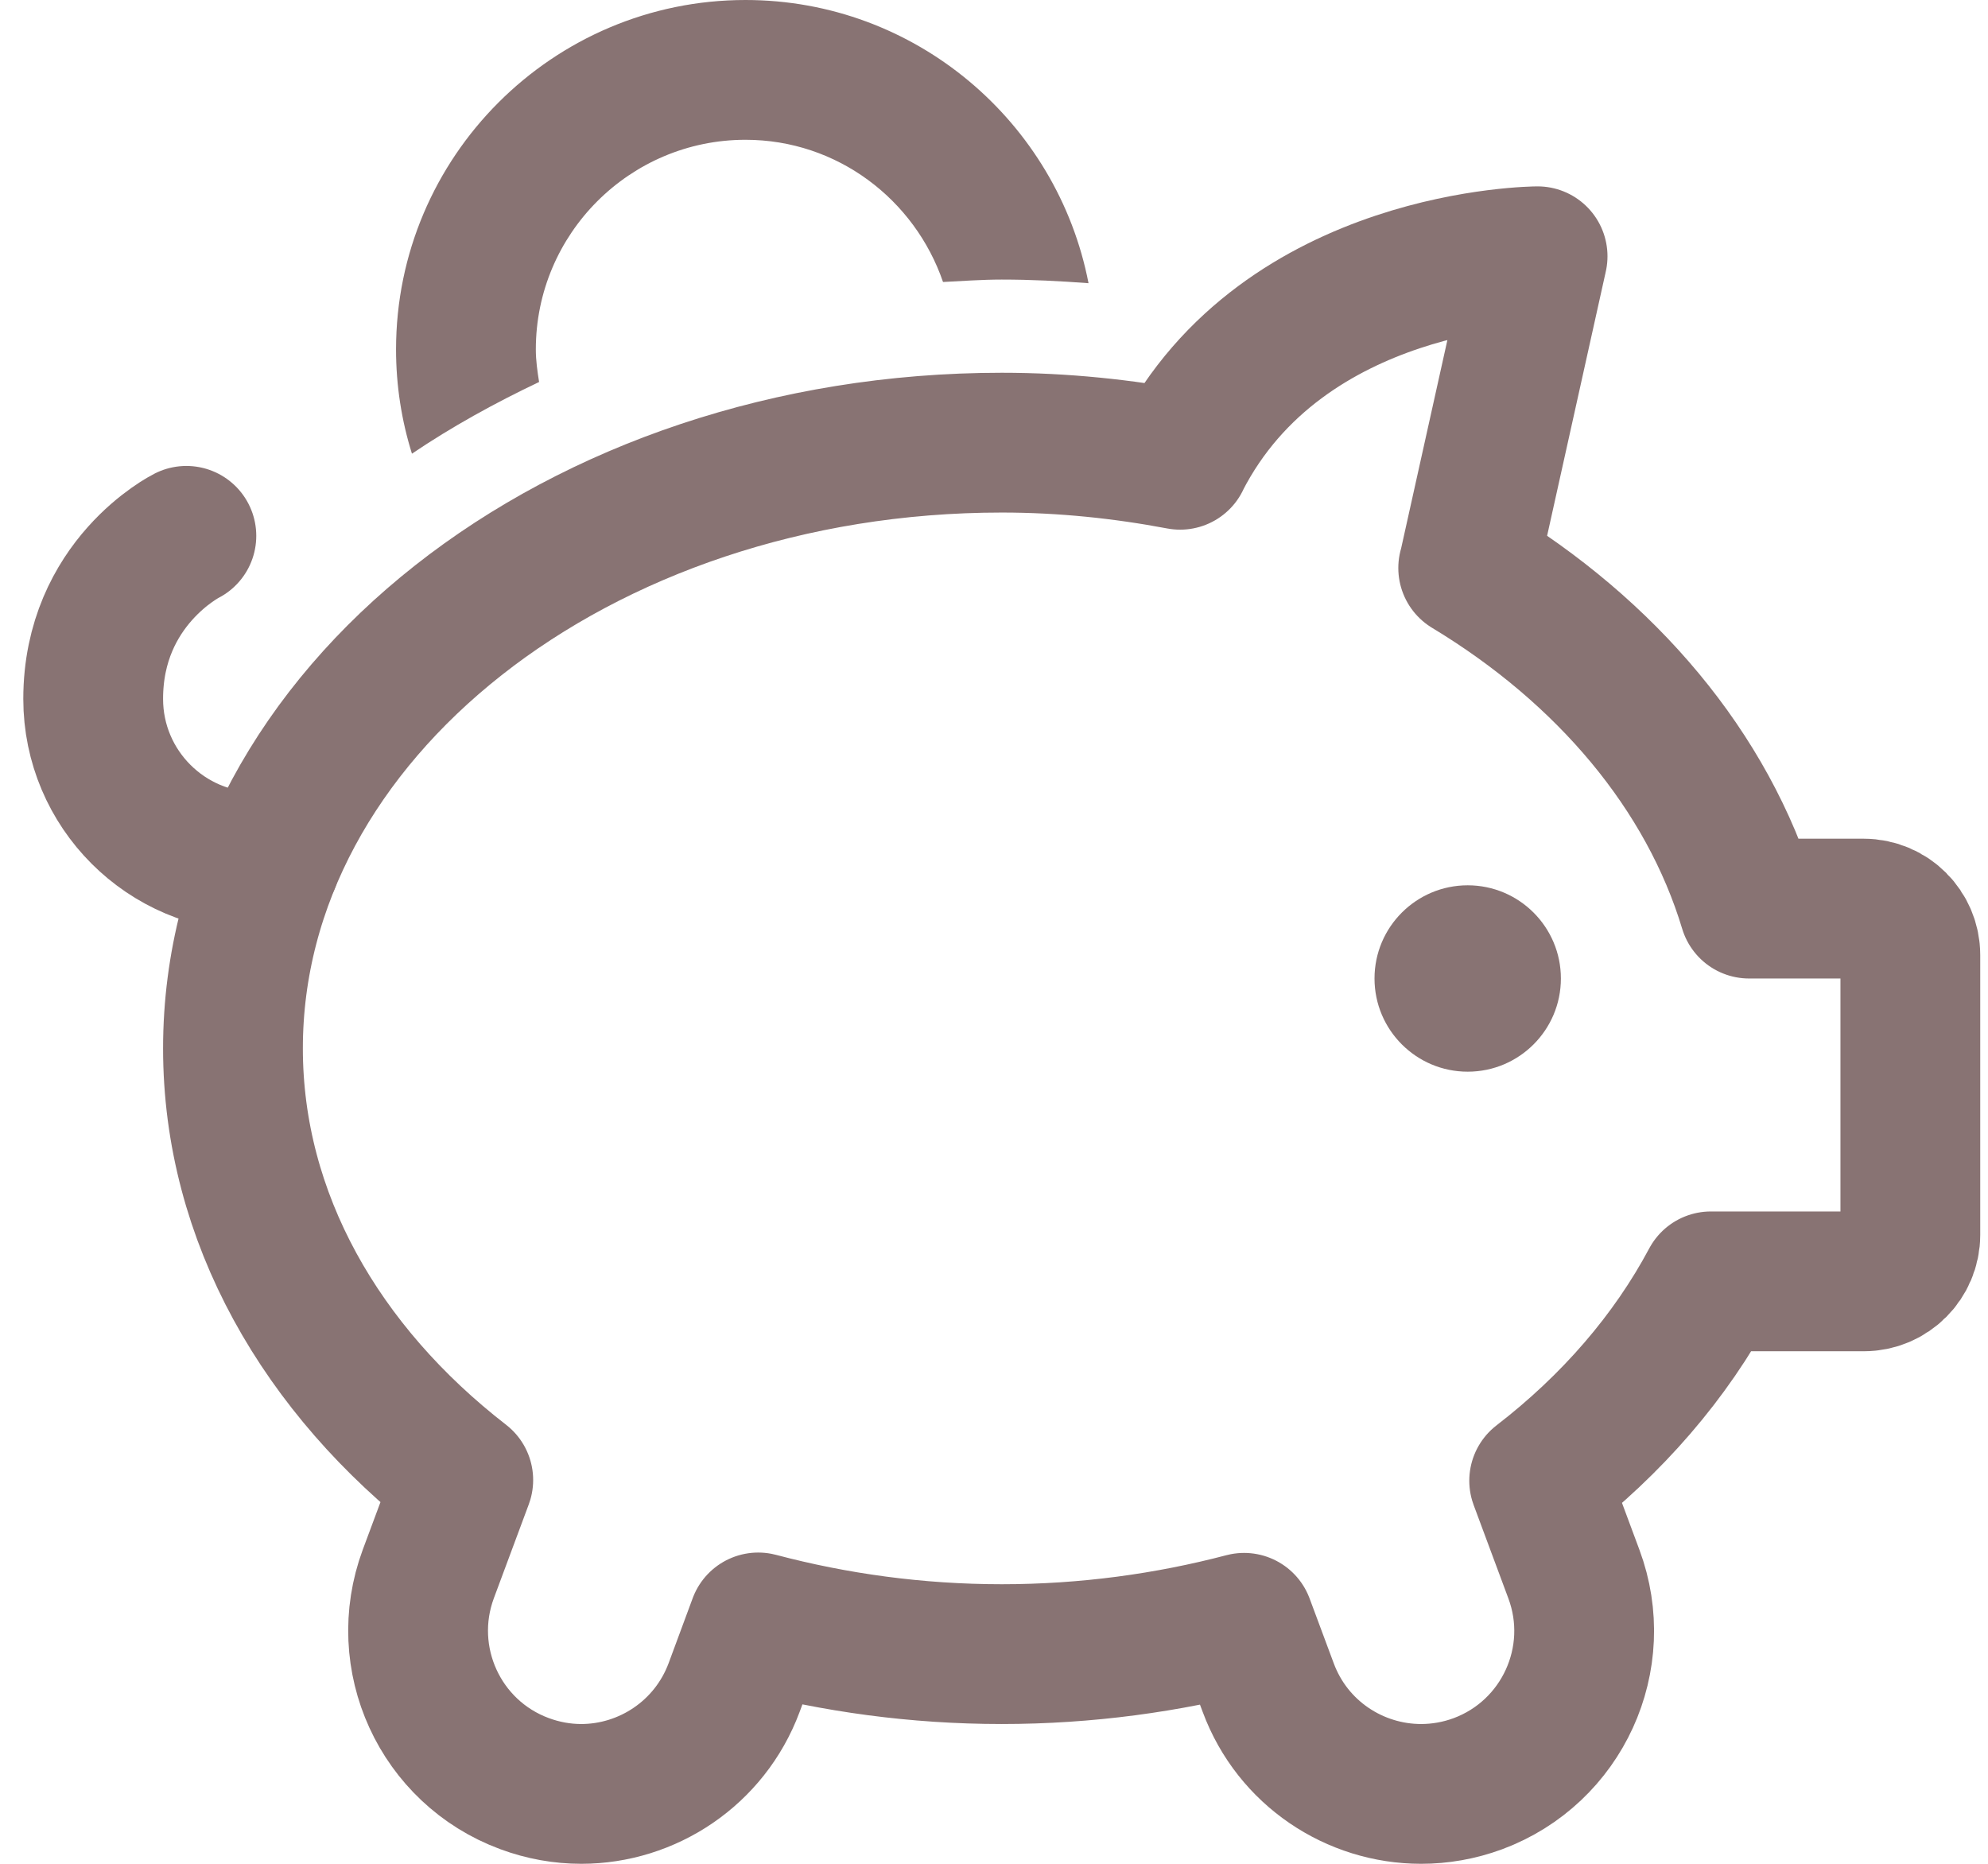
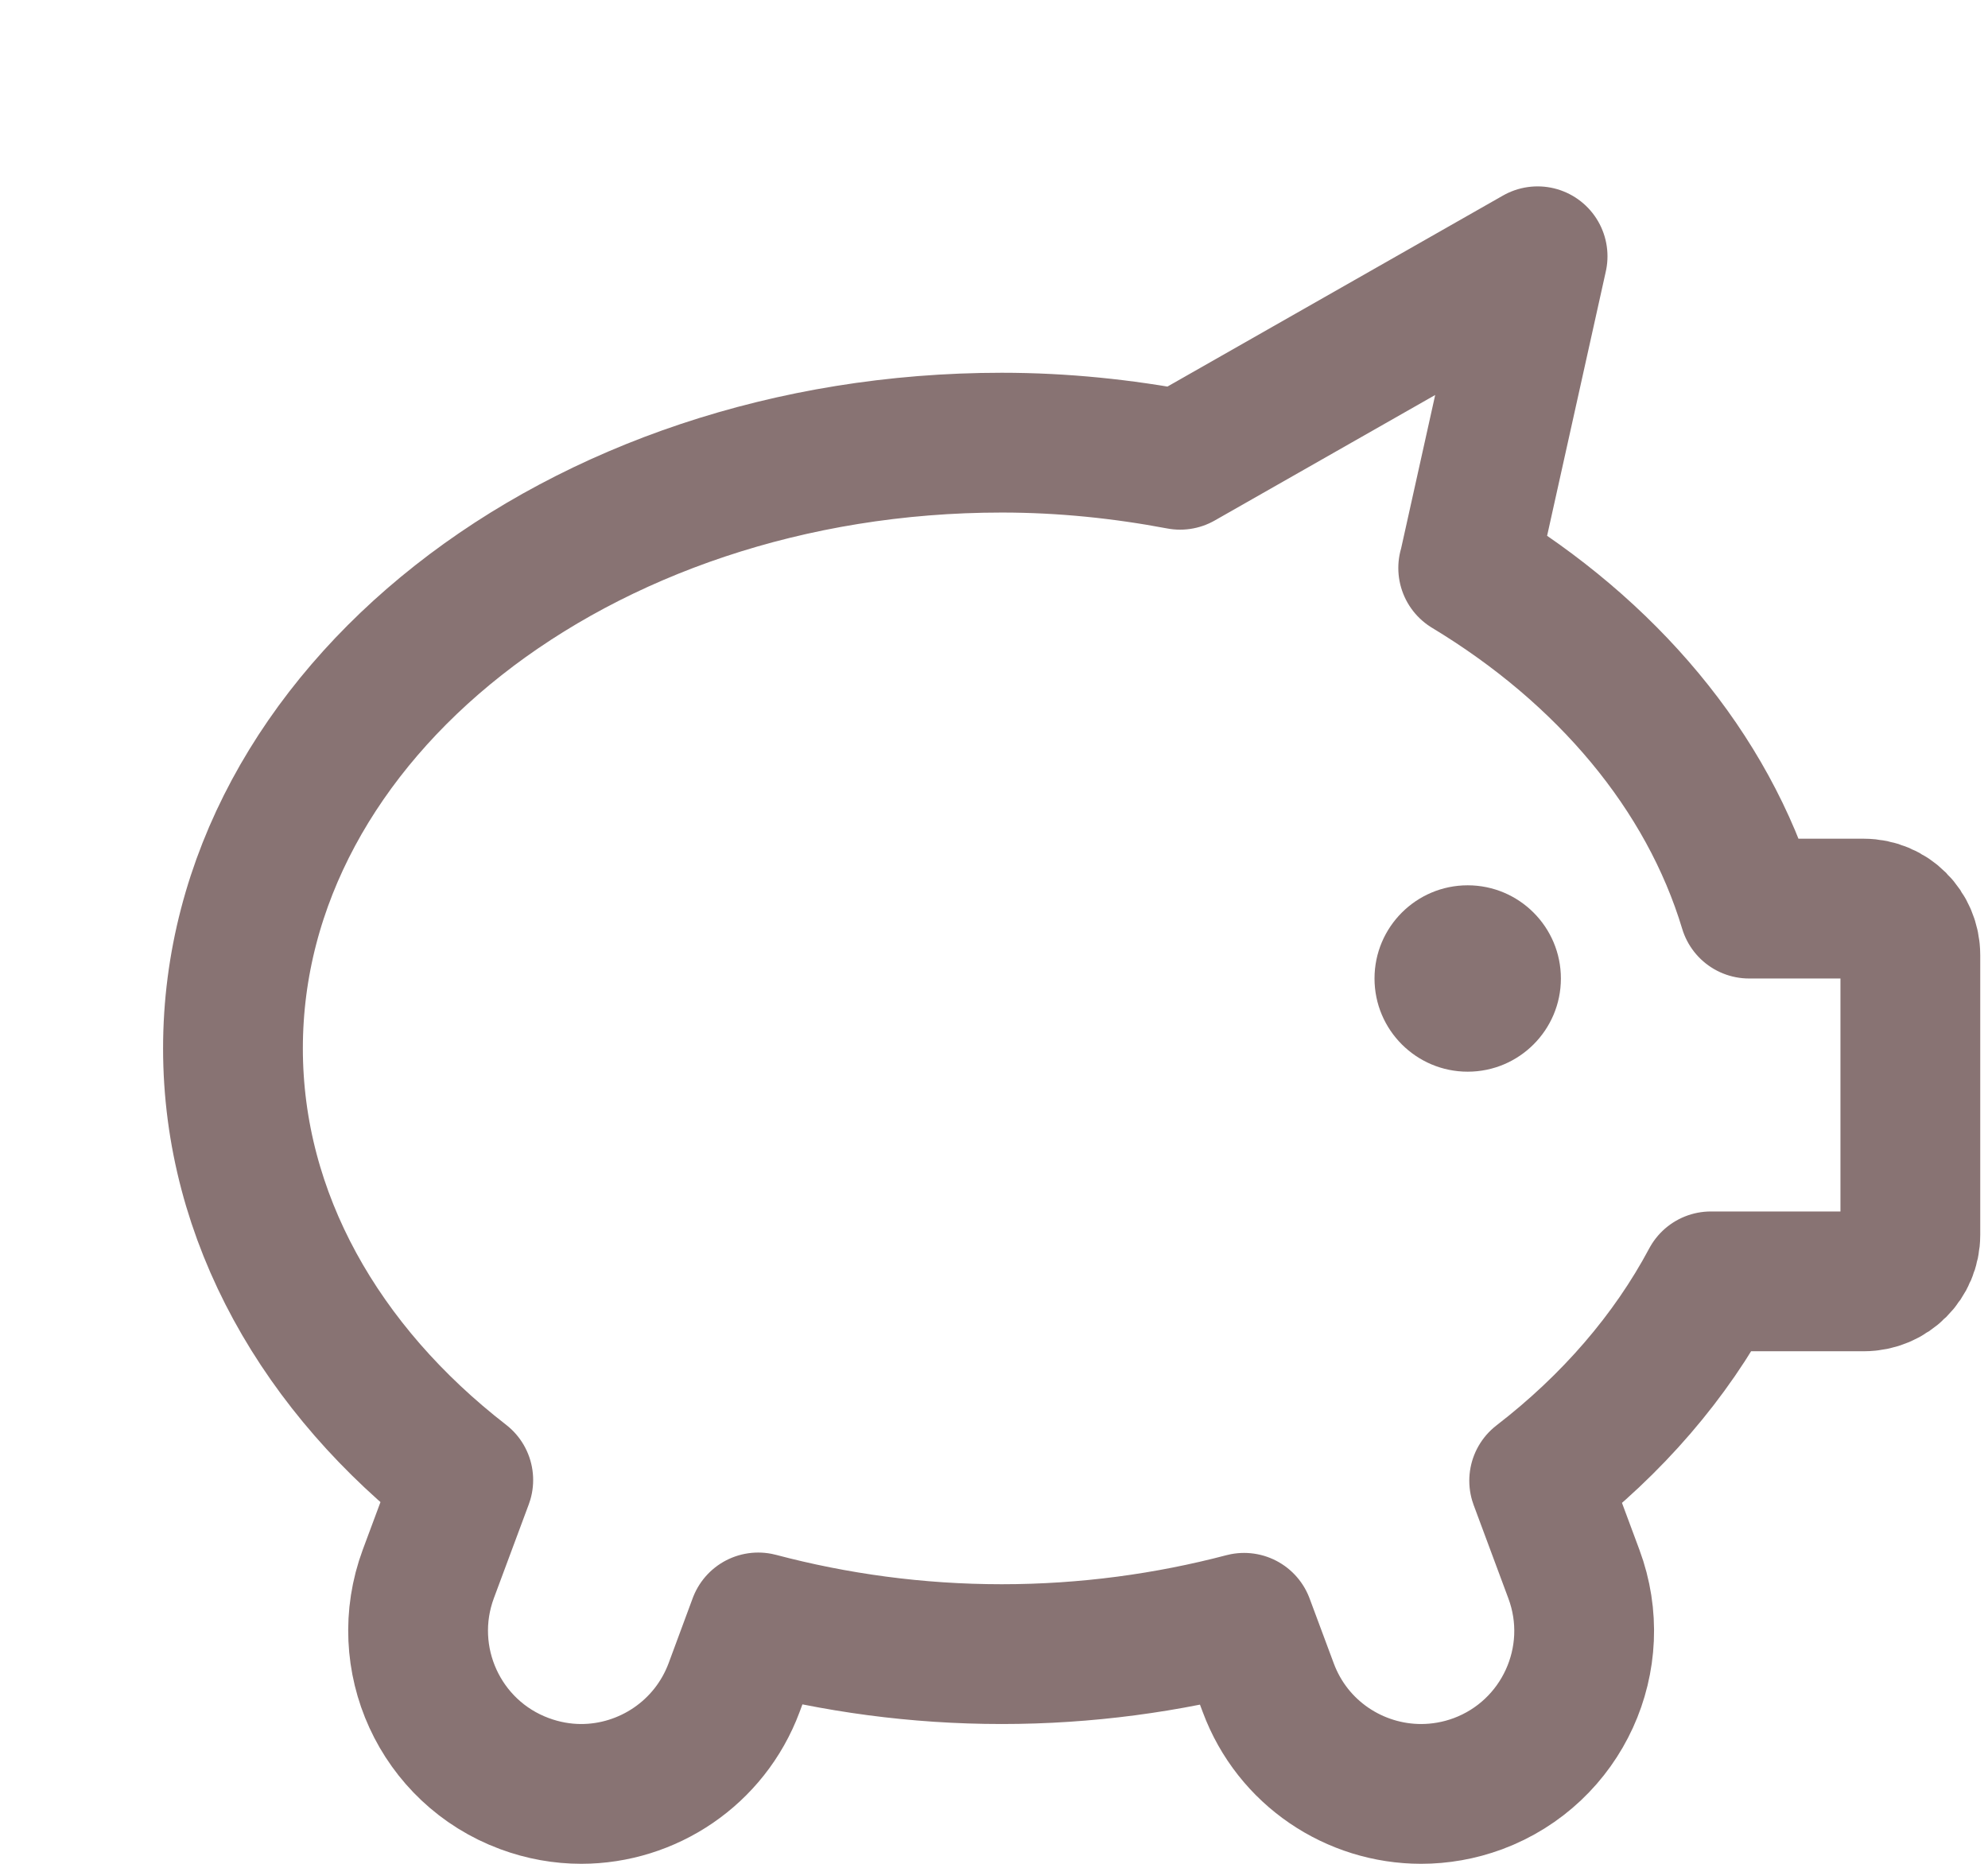
<svg xmlns="http://www.w3.org/2000/svg" width="64px" height="60px" viewBox="0 0 64 60" version="1.1">
  <title>icon piggybank</title>
  <g id="Page-1" stroke="none" stroke-width="1" fill="none" fill-rule="evenodd">
    <g id="Cousu-02-About" transform="translate(-594, -1442)">
      <g id="Group-6" transform="translate(464, 1442)">
        <g id="icon-piggybank" transform="translate(133, 0)">
          <path d="M47.25,31.5 C47.25,33.156 45.906,34.5 44.25,34.5 C42.594,34.5 41.25,33.156 41.25,31.5 C41.25,29.844 42.594,28.5 44.25,28.5 C45.906,28.5 47.25,29.844 47.25,31.5 Z" id="Path" fill="#887373" fill-rule="nonzero" />
-           <path d="M3,17.25 C3,17.25 0,18.75 0,22.5 C0,25.398 2.352,27.75 5.25,27.75 L5.695,27.75" id="Path" stroke="#887373" stroke-width="4.5" stroke-linecap="round" stroke-linejoin="round" />
-           <path d="M14.355,12.297 C14.301,11.953 14.25,11.609 14.25,11.25 C14.25,7.527 17.277,4.5 21,4.5 C23.957,4.5 26.449,6.426 27.359,9.078 C27.988,9.047 28.613,9 29.25,9 C30.191,9 31.117,9.047 32.043,9.117 C31.039,3.93 26.473,0 21,0 C14.797,0 9.75,5.047 9.75,11.25 C9.75,12.418 9.93,13.547 10.262,14.605 C11.539,13.742 12.918,12.98 14.355,12.297 Z" id="Path" fill="#887373" fill-rule="nonzero" />
-           <path d="M57,29.25 L53.309,29.25 C51.973,24.816 48.719,20.973 44.266,18.285 L44.273,18.277 L46.5,8.25 C46.5,8.25 38.328,8.273 34.992,14.793 L34.992,14.801 C33.148,14.453 31.23,14.25 29.25,14.25 C15.602,14.25 4.5,22.996 4.5,33.75 C4.5,39.188 7.344,44.105 11.914,47.645 L10.789,50.668 C9.781,53.387 11.164,56.41 13.883,57.418 C14.484,57.641 15.102,57.75 15.711,57.75 C17.84,57.75 19.844,56.441 20.633,54.328 L21.41,52.23 C23.879,52.883 26.508,53.25 29.25,53.25 C31.977,53.25 34.598,52.887 37.051,52.242 L37.828,54.328 C38.613,56.445 40.617,57.75 42.75,57.75 C43.355,57.75 43.973,57.645 44.578,57.422 C47.297,56.41 48.68,53.387 47.668,50.672 L46.551,47.668 C48.902,45.855 50.785,43.676 52.078,41.25 L57,41.25 C57.828,41.25 58.5,40.578 58.5,39.75 L58.5,30.75 C58.5,29.922 57.828,29.25 57,29.25 Z" id="Path" stroke="#887373" stroke-width="4.5" stroke-linejoin="round" />
+           <path d="M57,29.25 L53.309,29.25 C51.973,24.816 48.719,20.973 44.266,18.285 L44.273,18.277 L46.5,8.25 L34.992,14.801 C33.148,14.453 31.23,14.25 29.25,14.25 C15.602,14.25 4.5,22.996 4.5,33.75 C4.5,39.188 7.344,44.105 11.914,47.645 L10.789,50.668 C9.781,53.387 11.164,56.41 13.883,57.418 C14.484,57.641 15.102,57.75 15.711,57.75 C17.84,57.75 19.844,56.441 20.633,54.328 L21.41,52.23 C23.879,52.883 26.508,53.25 29.25,53.25 C31.977,53.25 34.598,52.887 37.051,52.242 L37.828,54.328 C38.613,56.445 40.617,57.75 42.75,57.75 C43.355,57.75 43.973,57.645 44.578,57.422 C47.297,56.41 48.68,53.387 47.668,50.672 L46.551,47.668 C48.902,45.855 50.785,43.676 52.078,41.25 L57,41.25 C57.828,41.25 58.5,40.578 58.5,39.75 L58.5,30.75 C58.5,29.922 57.828,29.25 57,29.25 Z" id="Path" stroke="#887373" stroke-width="4.5" stroke-linejoin="round" />
        </g>
      </g>
    </g>
  </g>
</svg>